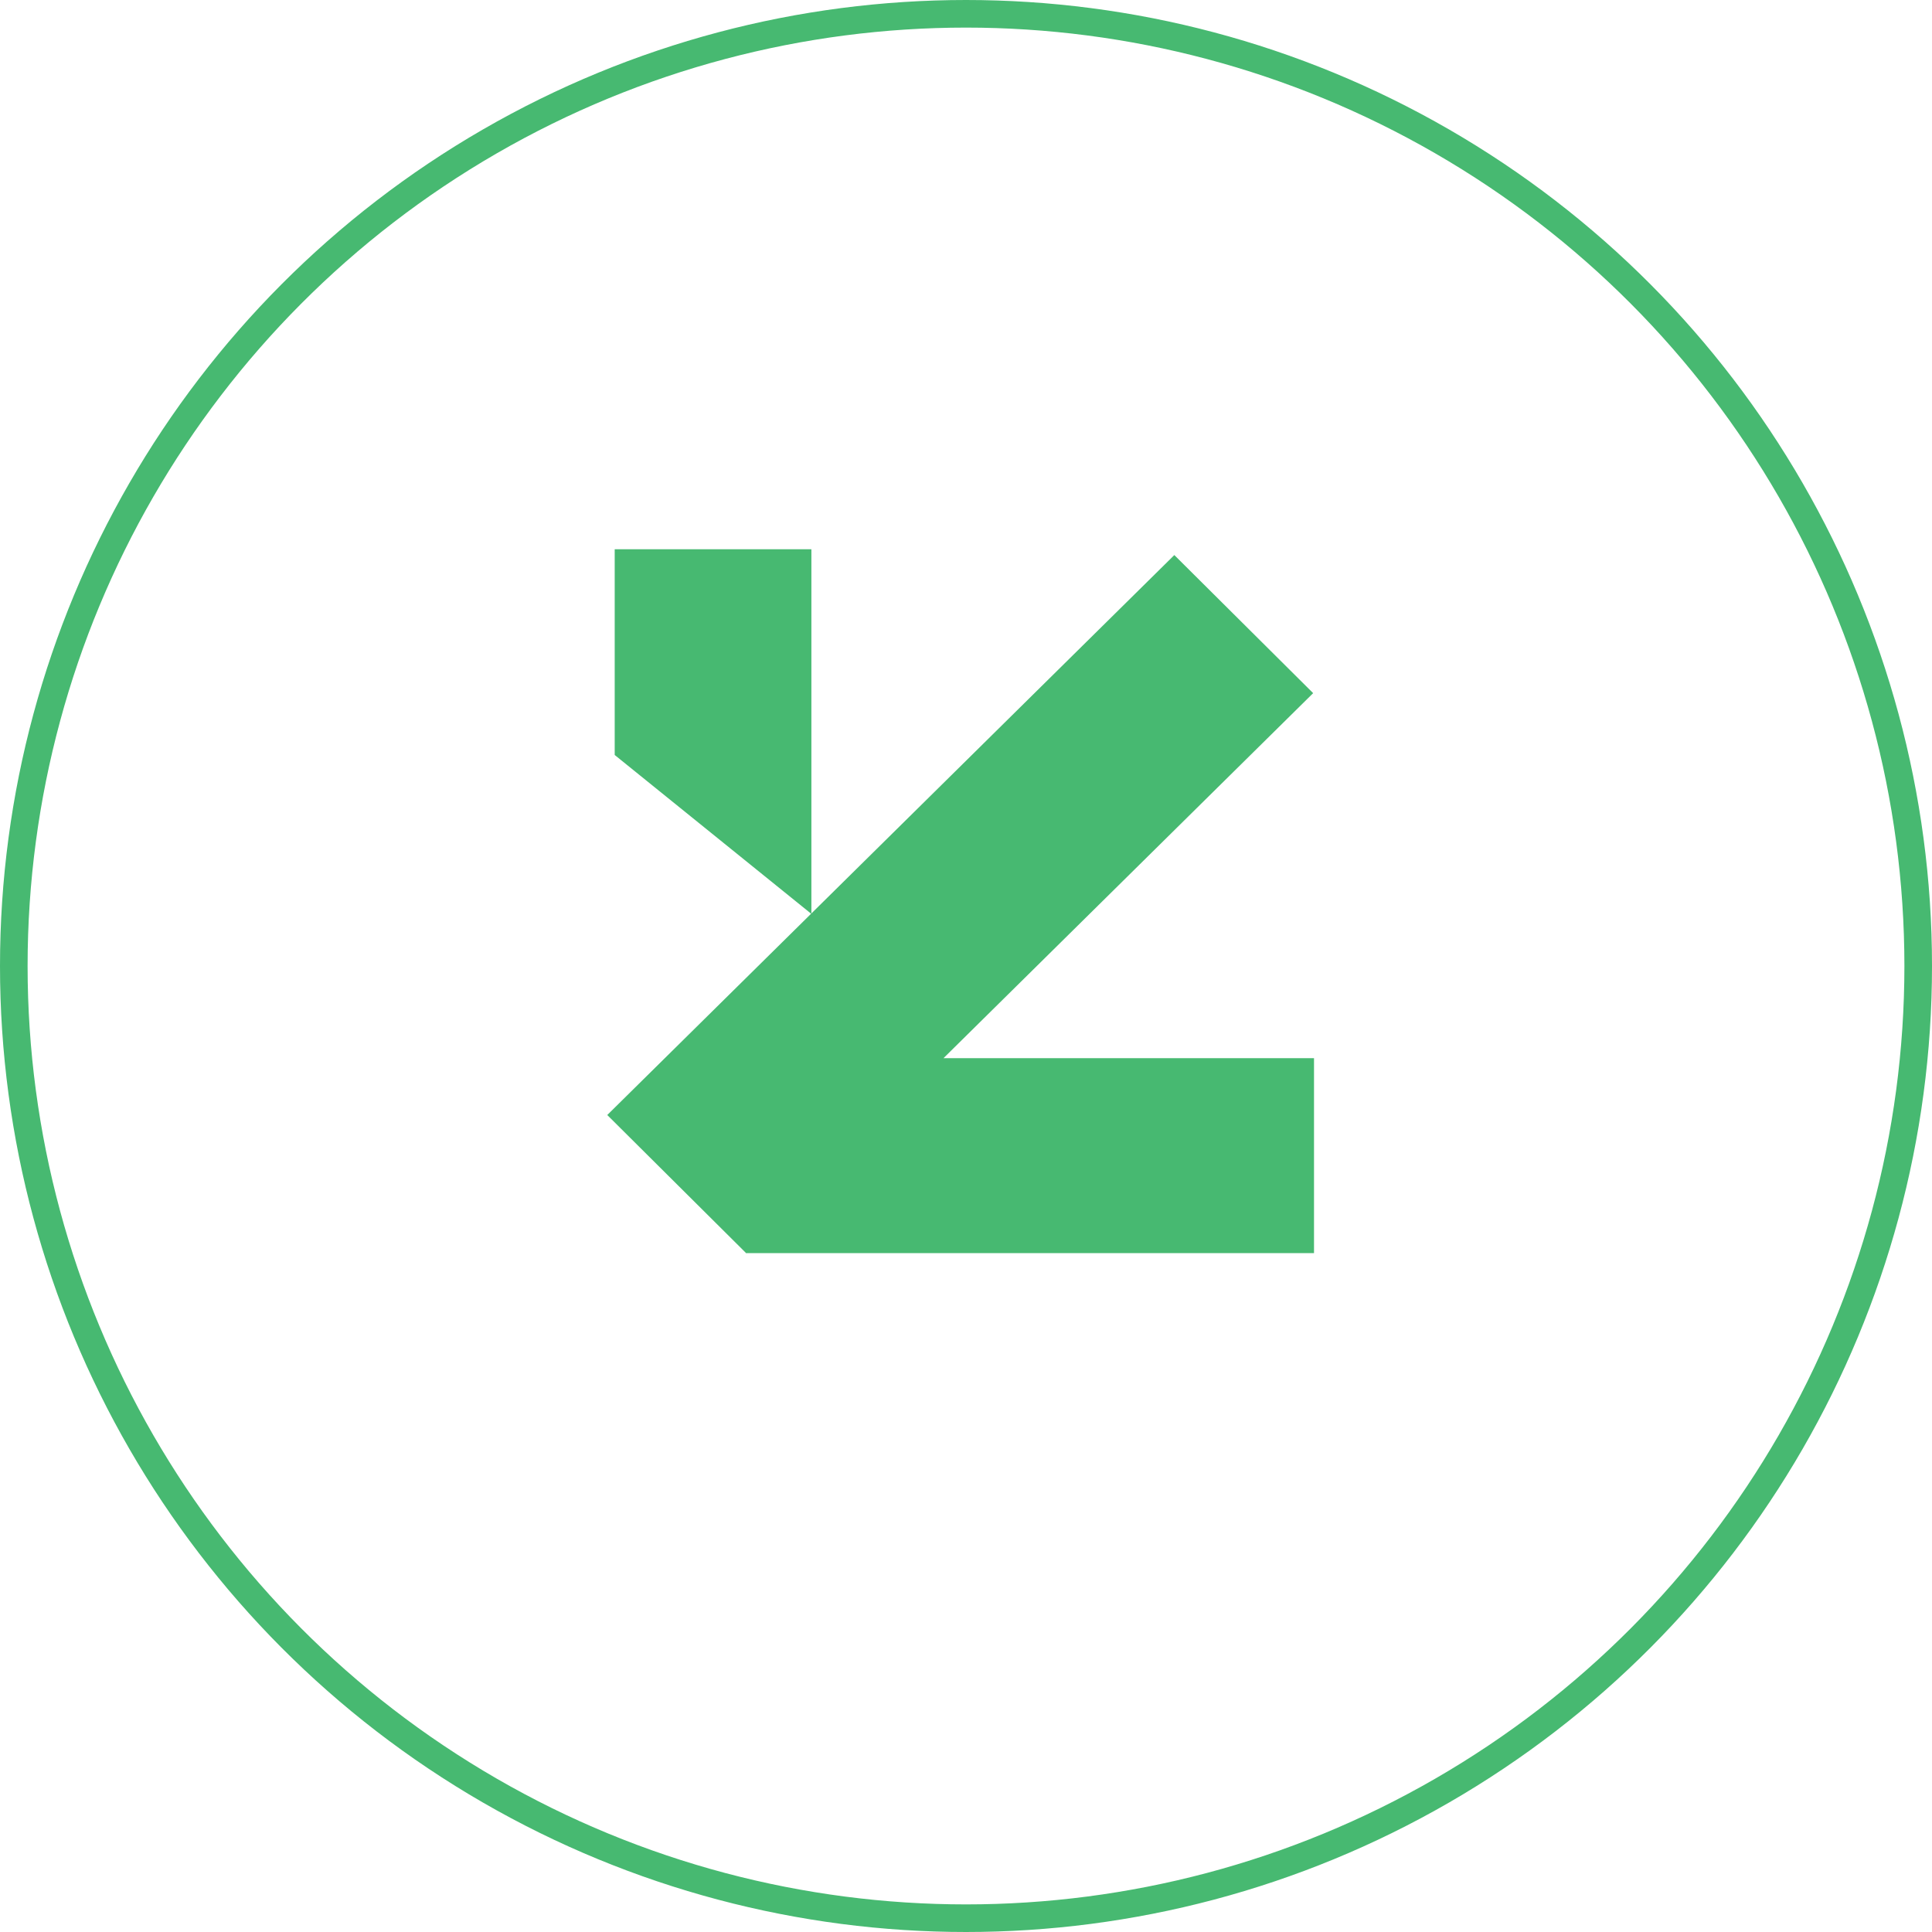
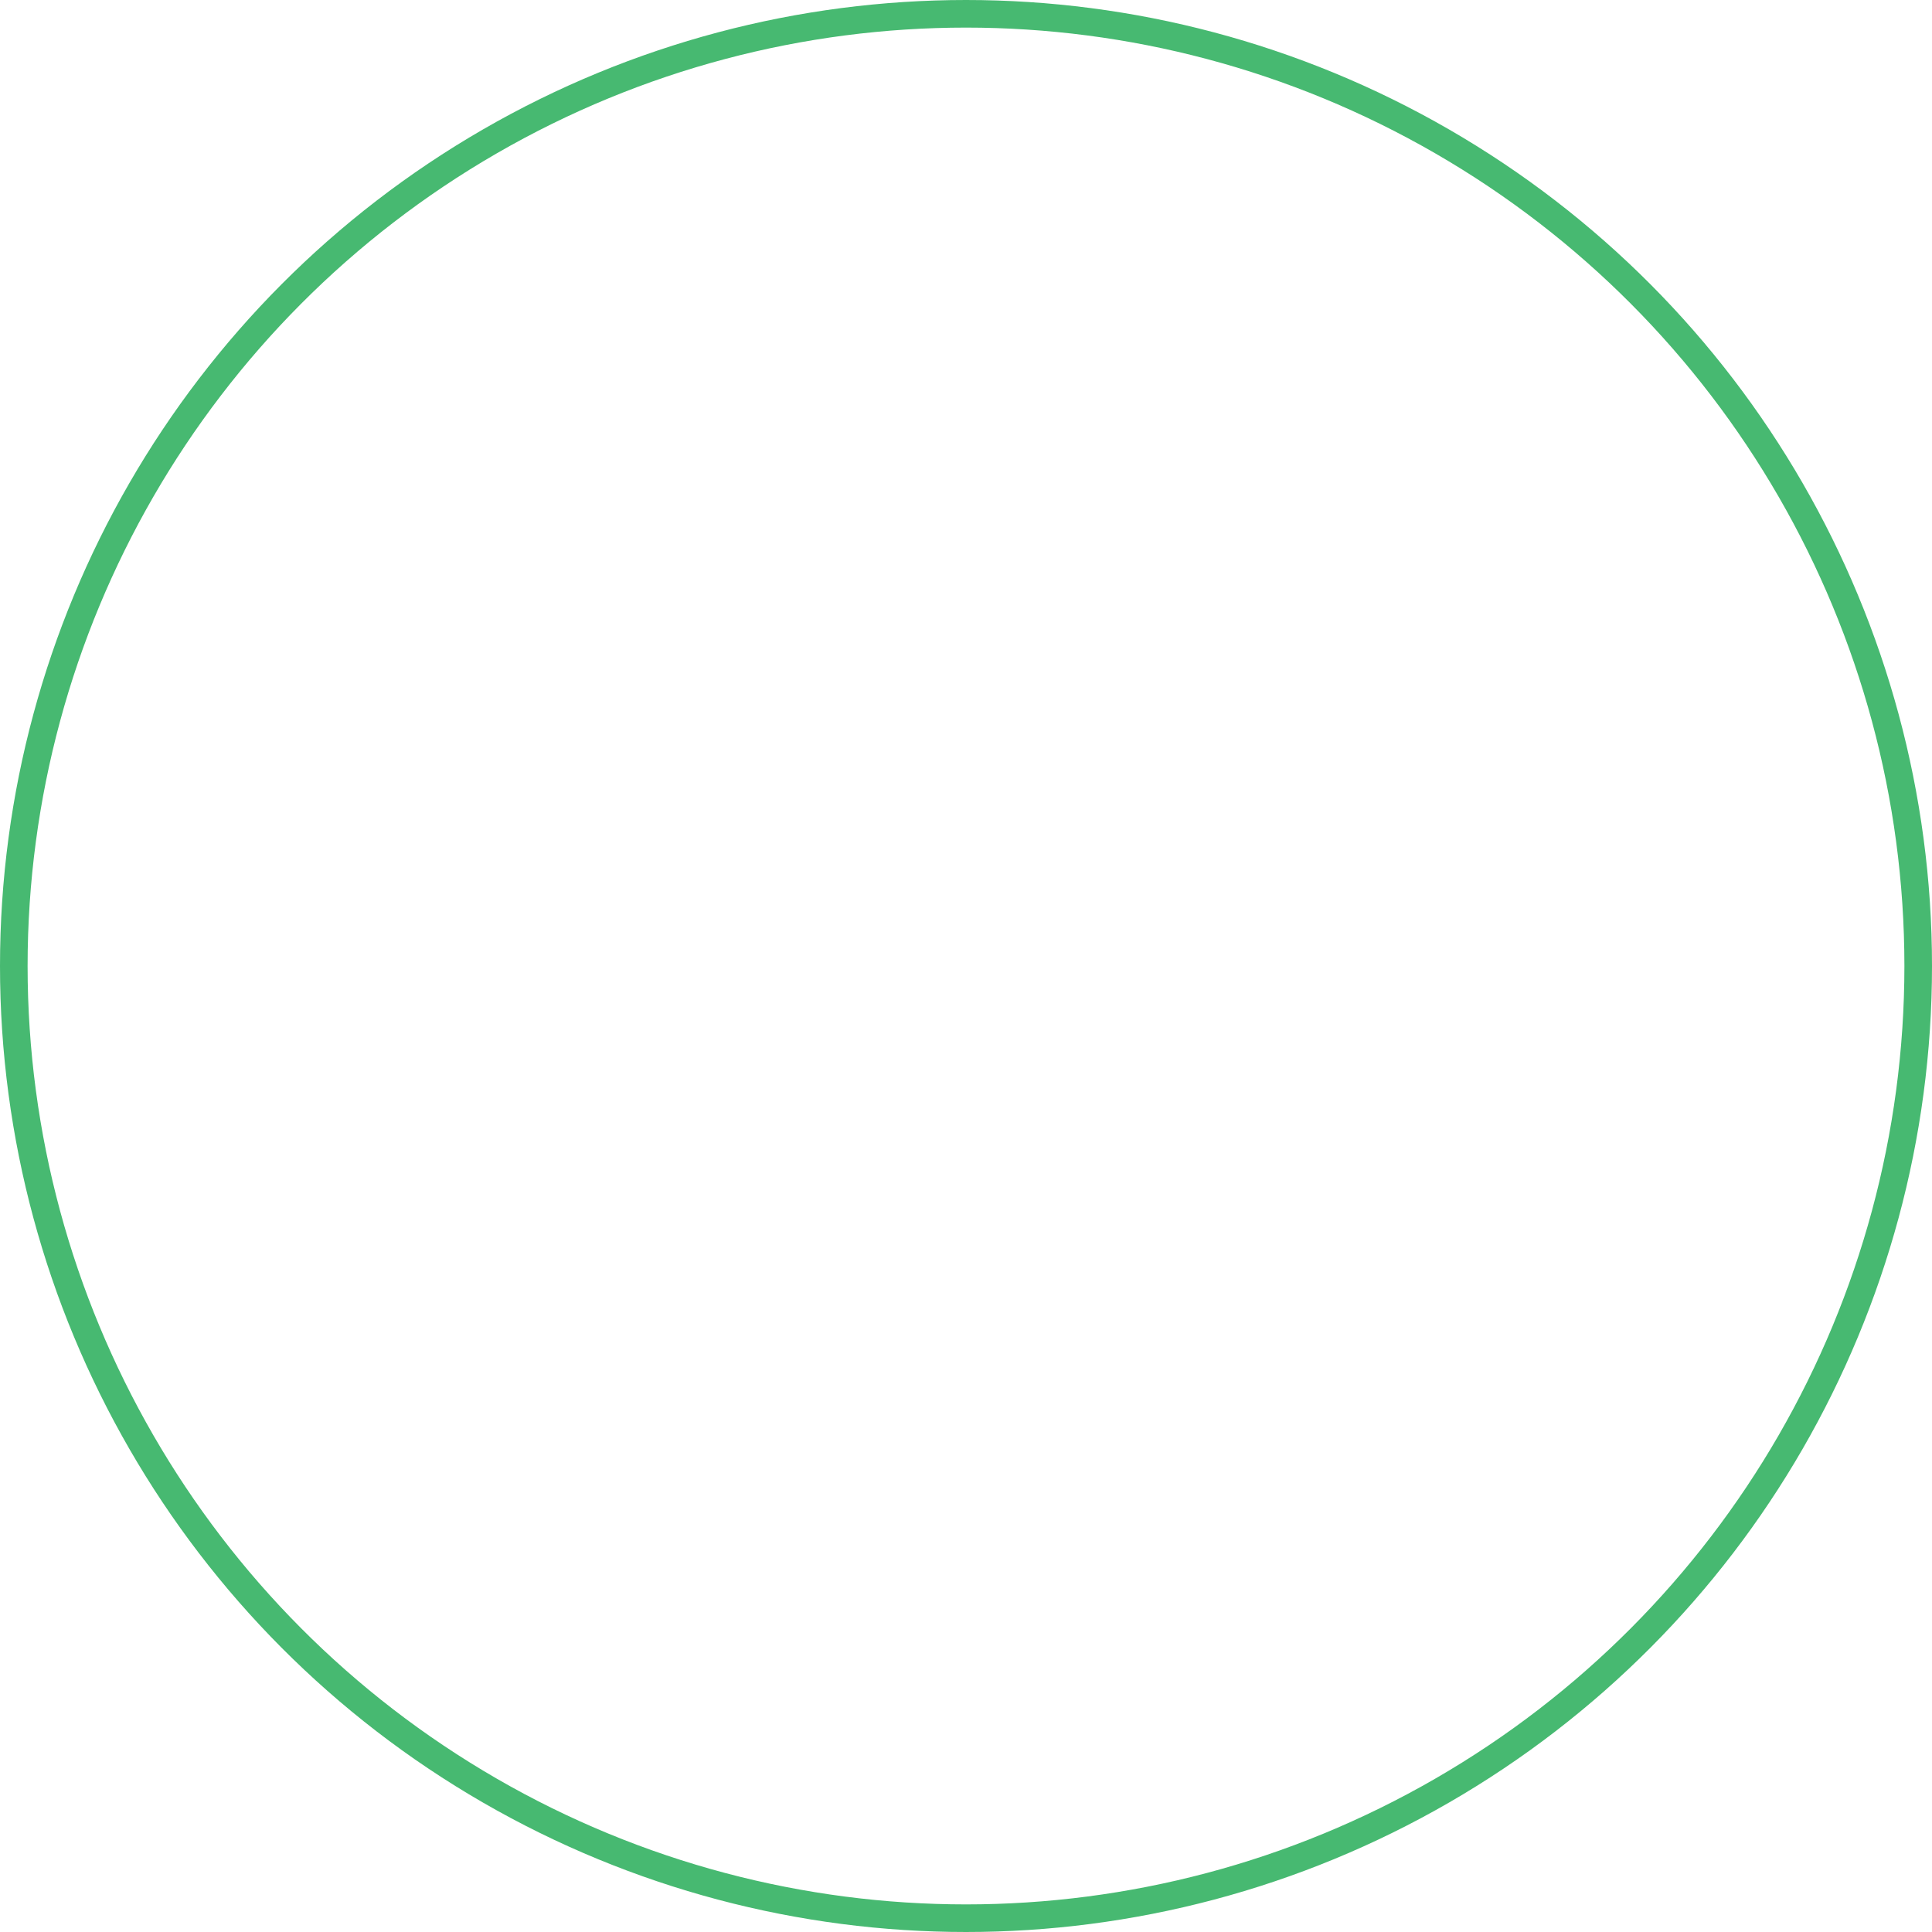
<svg xmlns="http://www.w3.org/2000/svg" width="70" height="70" viewBox="0 0 70 70" fill="none">
-   <path fill-rule="evenodd" clip-rule="evenodd" d="M47.609 45.402H27.023V45.393L22.002 40.399L29.389 33.105L22.272 27.355V19.9H29.398V33.096L42.548 20.111L47.578 25.114L34.184 38.34H47.609V45.402Z" fill="#47B971" />
  <circle cx="35" cy="35" r="34.5" transform="matrix(-1 0 0 1 70 0)" stroke="#47B971" />
</svg>